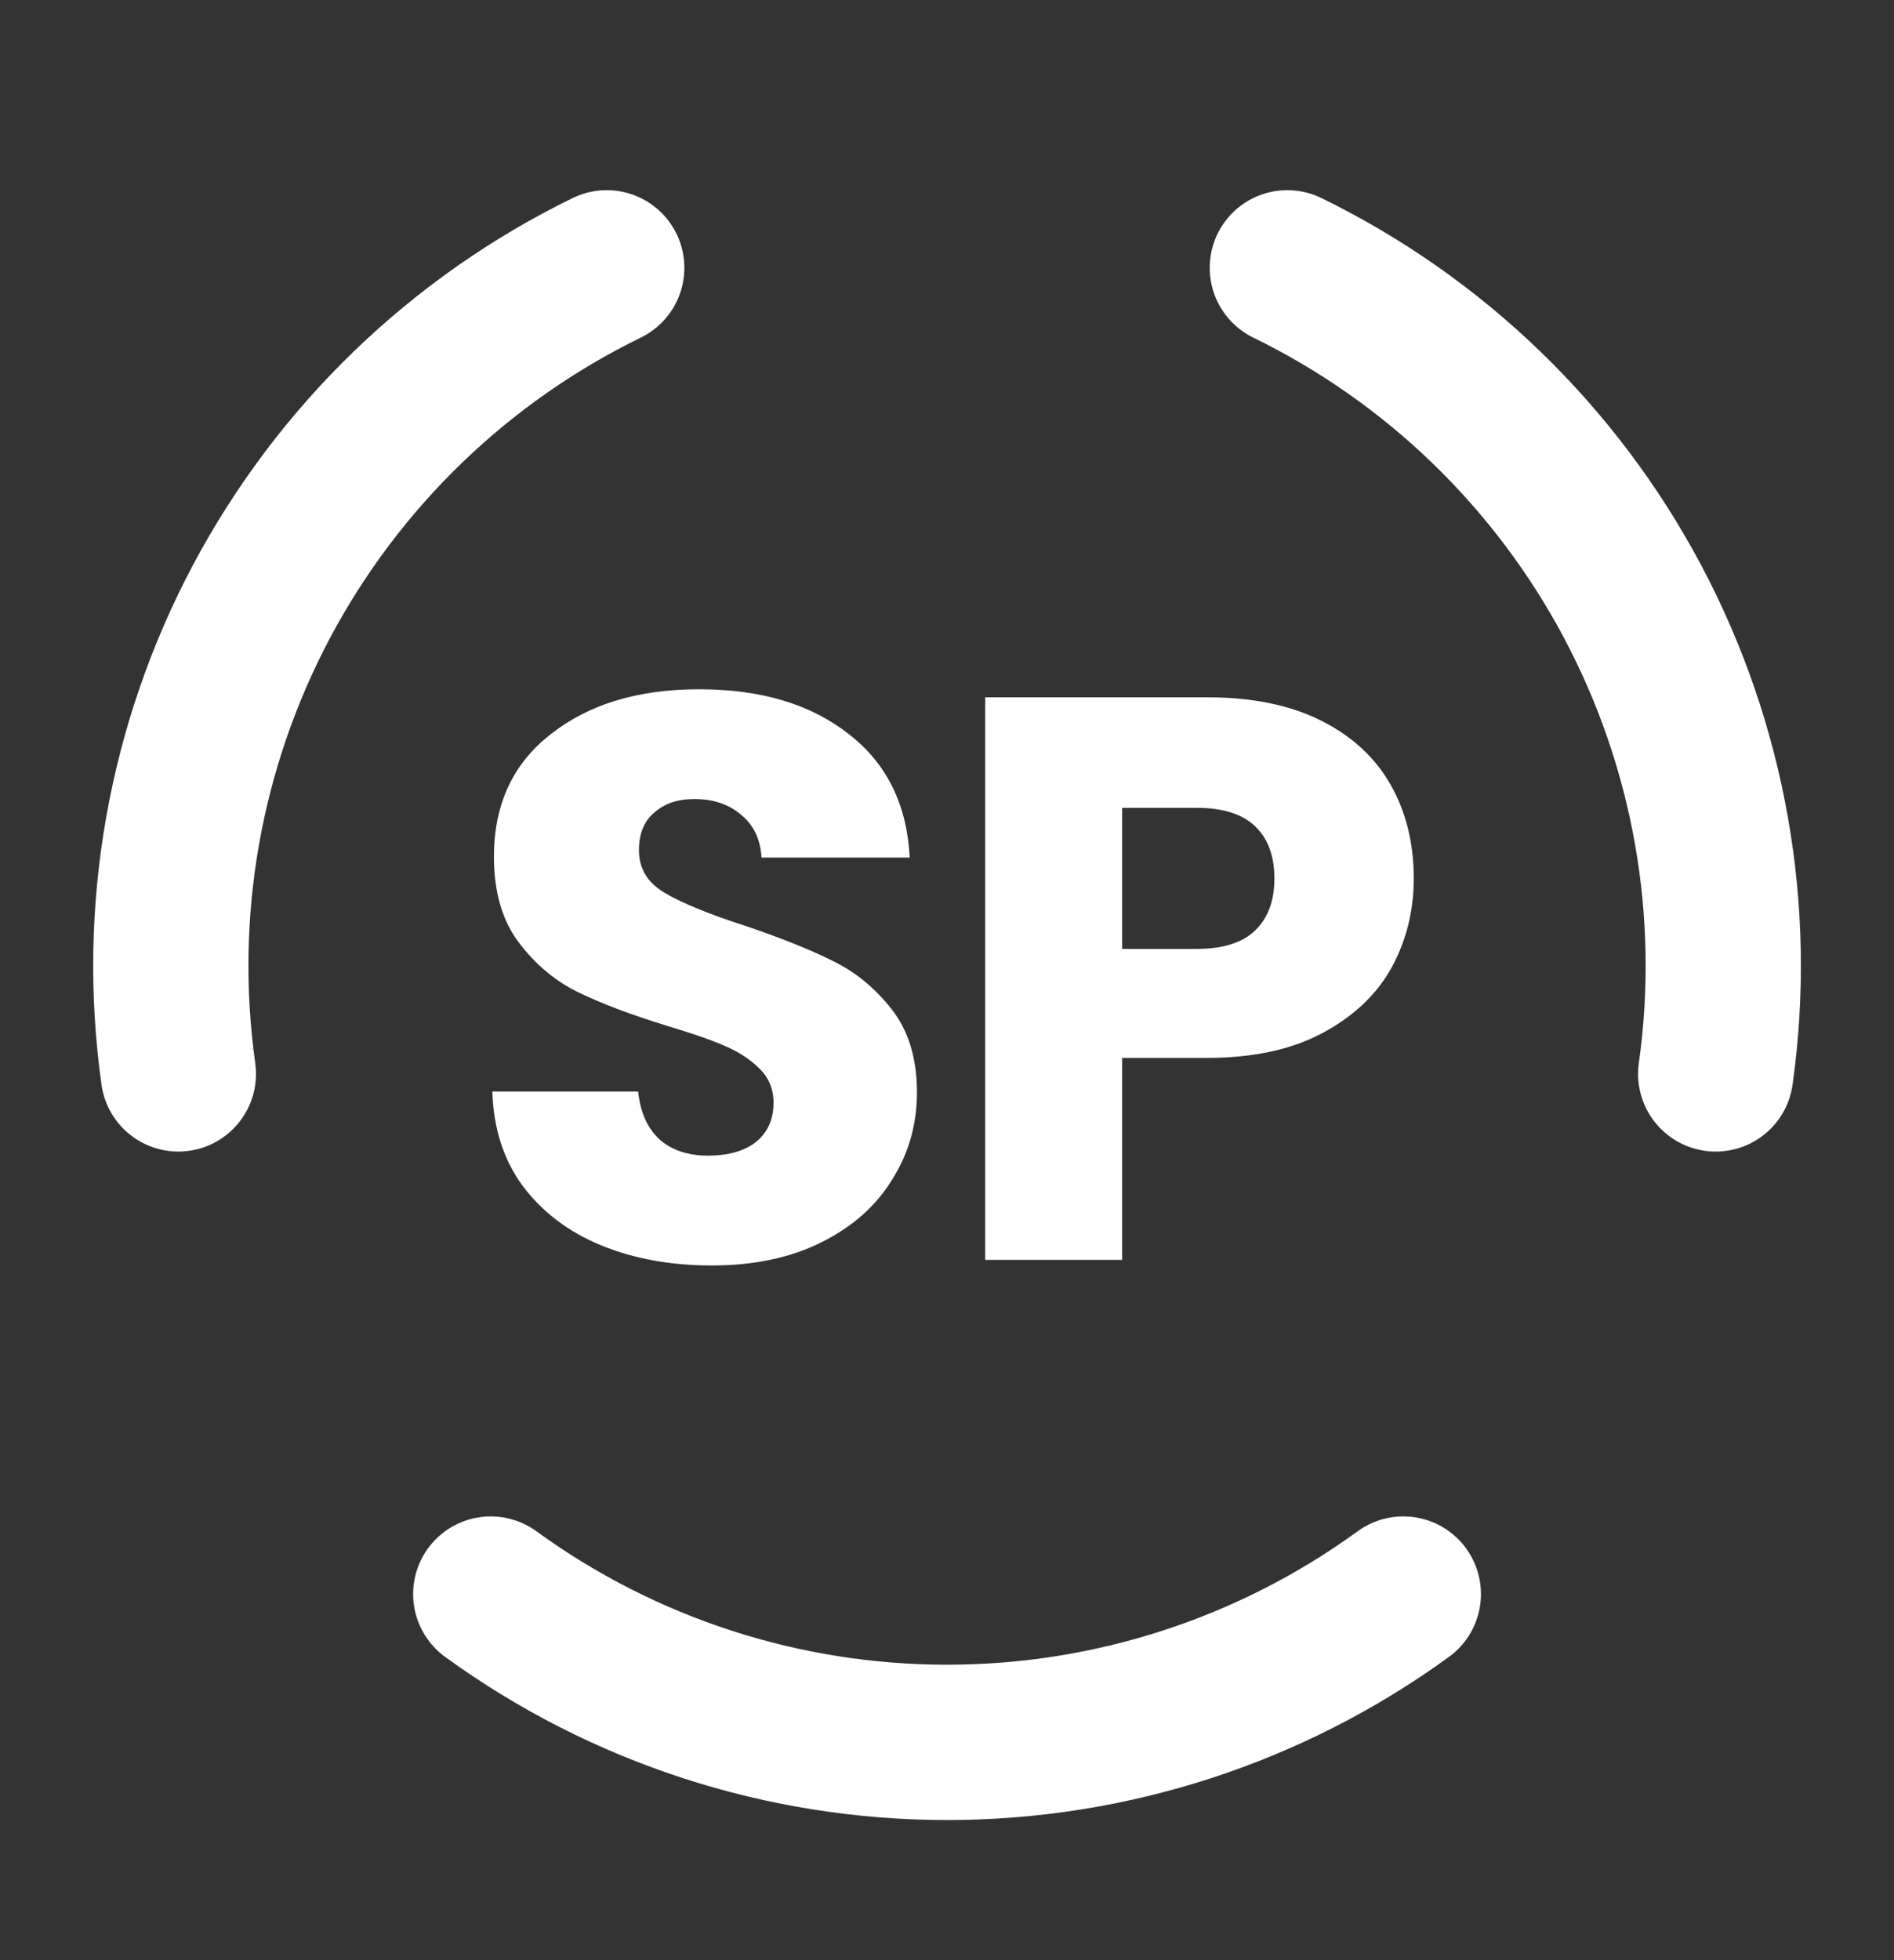
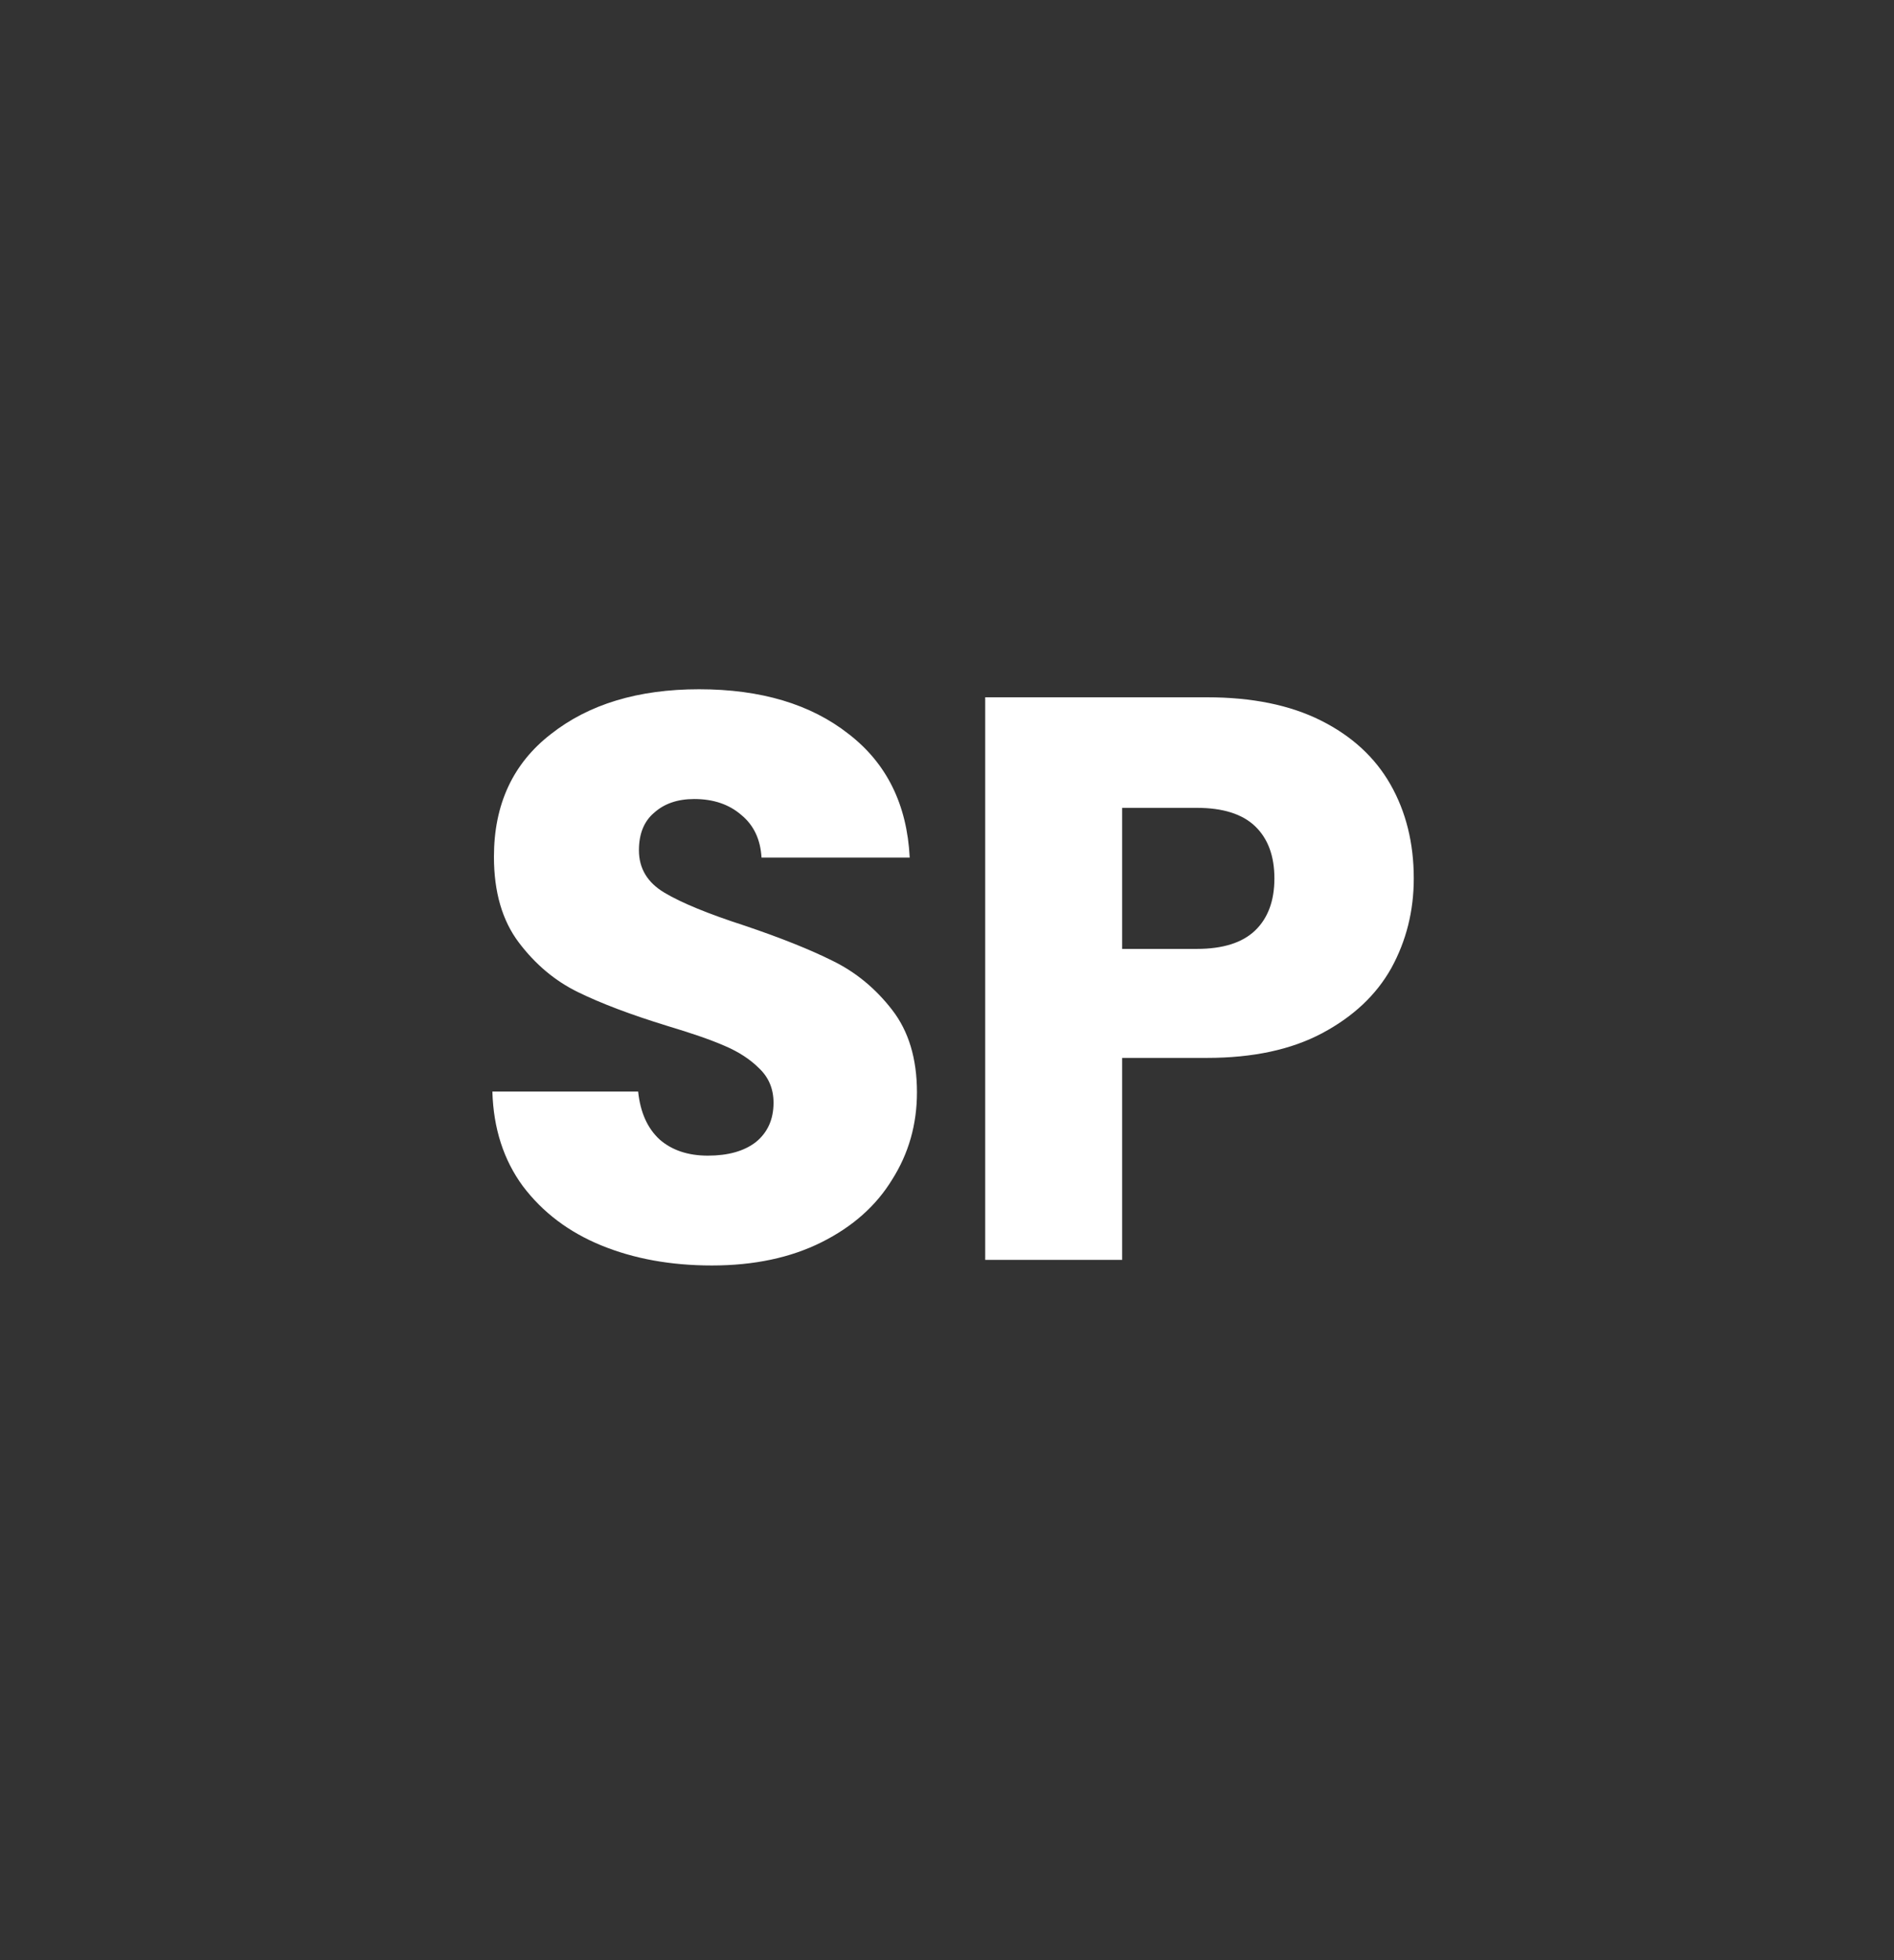
<svg xmlns="http://www.w3.org/2000/svg" width="29" height="30" viewBox="0 0 29 30" fill="none">
  <rect x="0" y="0" width="29" height="30" fill="#333333" stroke="none" />
-   <path d="M21.487 24.397C19.456 25.873 17.011 26.667 14.501 26.667C11.991 26.667 9.545 25.873 7.514 24.397M19.711 4.099C21.967 5.2 23.816 6.986 24.995 9.202C26.173 11.418 26.62 13.95 26.27 16.436M2.731 16.436C2.382 13.95 2.828 11.418 4.006 9.202C5.185 6.986 7.035 5.199 9.29 4.099" stroke="white" stroke-width="2.377" stroke-linecap="round" stroke-linejoin="round" />
  <path d="M10.9 19.368C10.27 19.368 9.706 19.265 9.207 19.061C8.708 18.857 8.308 18.554 8.005 18.153C7.711 17.753 7.555 17.27 7.539 16.706H9.771C9.804 17.025 9.914 17.27 10.102 17.442C10.29 17.605 10.536 17.687 10.838 17.687C11.149 17.687 11.394 17.618 11.574 17.479C11.754 17.332 11.844 17.131 11.844 16.878C11.844 16.665 11.77 16.489 11.623 16.35C11.484 16.211 11.308 16.097 11.096 16.007C10.891 15.917 10.597 15.815 10.213 15.7C9.657 15.529 9.203 15.357 8.851 15.185C8.5 15.014 8.197 14.76 7.944 14.425C7.69 14.089 7.563 13.652 7.563 13.112C7.563 12.311 7.854 11.685 8.434 11.236C9.015 10.778 9.771 10.549 10.703 10.549C11.652 10.549 12.416 10.778 12.997 11.236C13.578 11.685 13.888 12.315 13.929 13.125H11.66C11.644 12.847 11.541 12.63 11.353 12.475C11.165 12.311 10.924 12.229 10.63 12.229C10.376 12.229 10.172 12.299 10.017 12.438C9.861 12.569 9.783 12.761 9.783 13.014C9.783 13.292 9.914 13.509 10.176 13.664C10.438 13.82 10.846 13.987 11.402 14.167C11.959 14.355 12.408 14.535 12.752 14.707C13.103 14.879 13.406 15.128 13.659 15.455C13.913 15.782 14.04 16.203 14.04 16.718C14.04 17.209 13.913 17.655 13.659 18.055C13.414 18.456 13.054 18.775 12.58 19.012C12.106 19.249 11.546 19.368 10.9 19.368ZM21.647 13.444C21.647 13.942 21.532 14.4 21.303 14.817C21.074 15.226 20.723 15.557 20.248 15.811C19.774 16.064 19.186 16.191 18.482 16.191H17.182V19.282H15.085V10.672H18.482C19.169 10.672 19.75 10.79 20.224 11.027C20.698 11.264 21.054 11.591 21.291 12.008C21.528 12.425 21.647 12.904 21.647 13.444ZM18.323 14.523C18.724 14.523 19.022 14.429 19.218 14.241C19.414 14.053 19.513 13.787 19.513 13.444C19.513 13.1 19.414 12.834 19.218 12.646C19.022 12.458 18.724 12.364 18.323 12.364H17.182V14.523H18.323Z" fill="white" />
</svg>